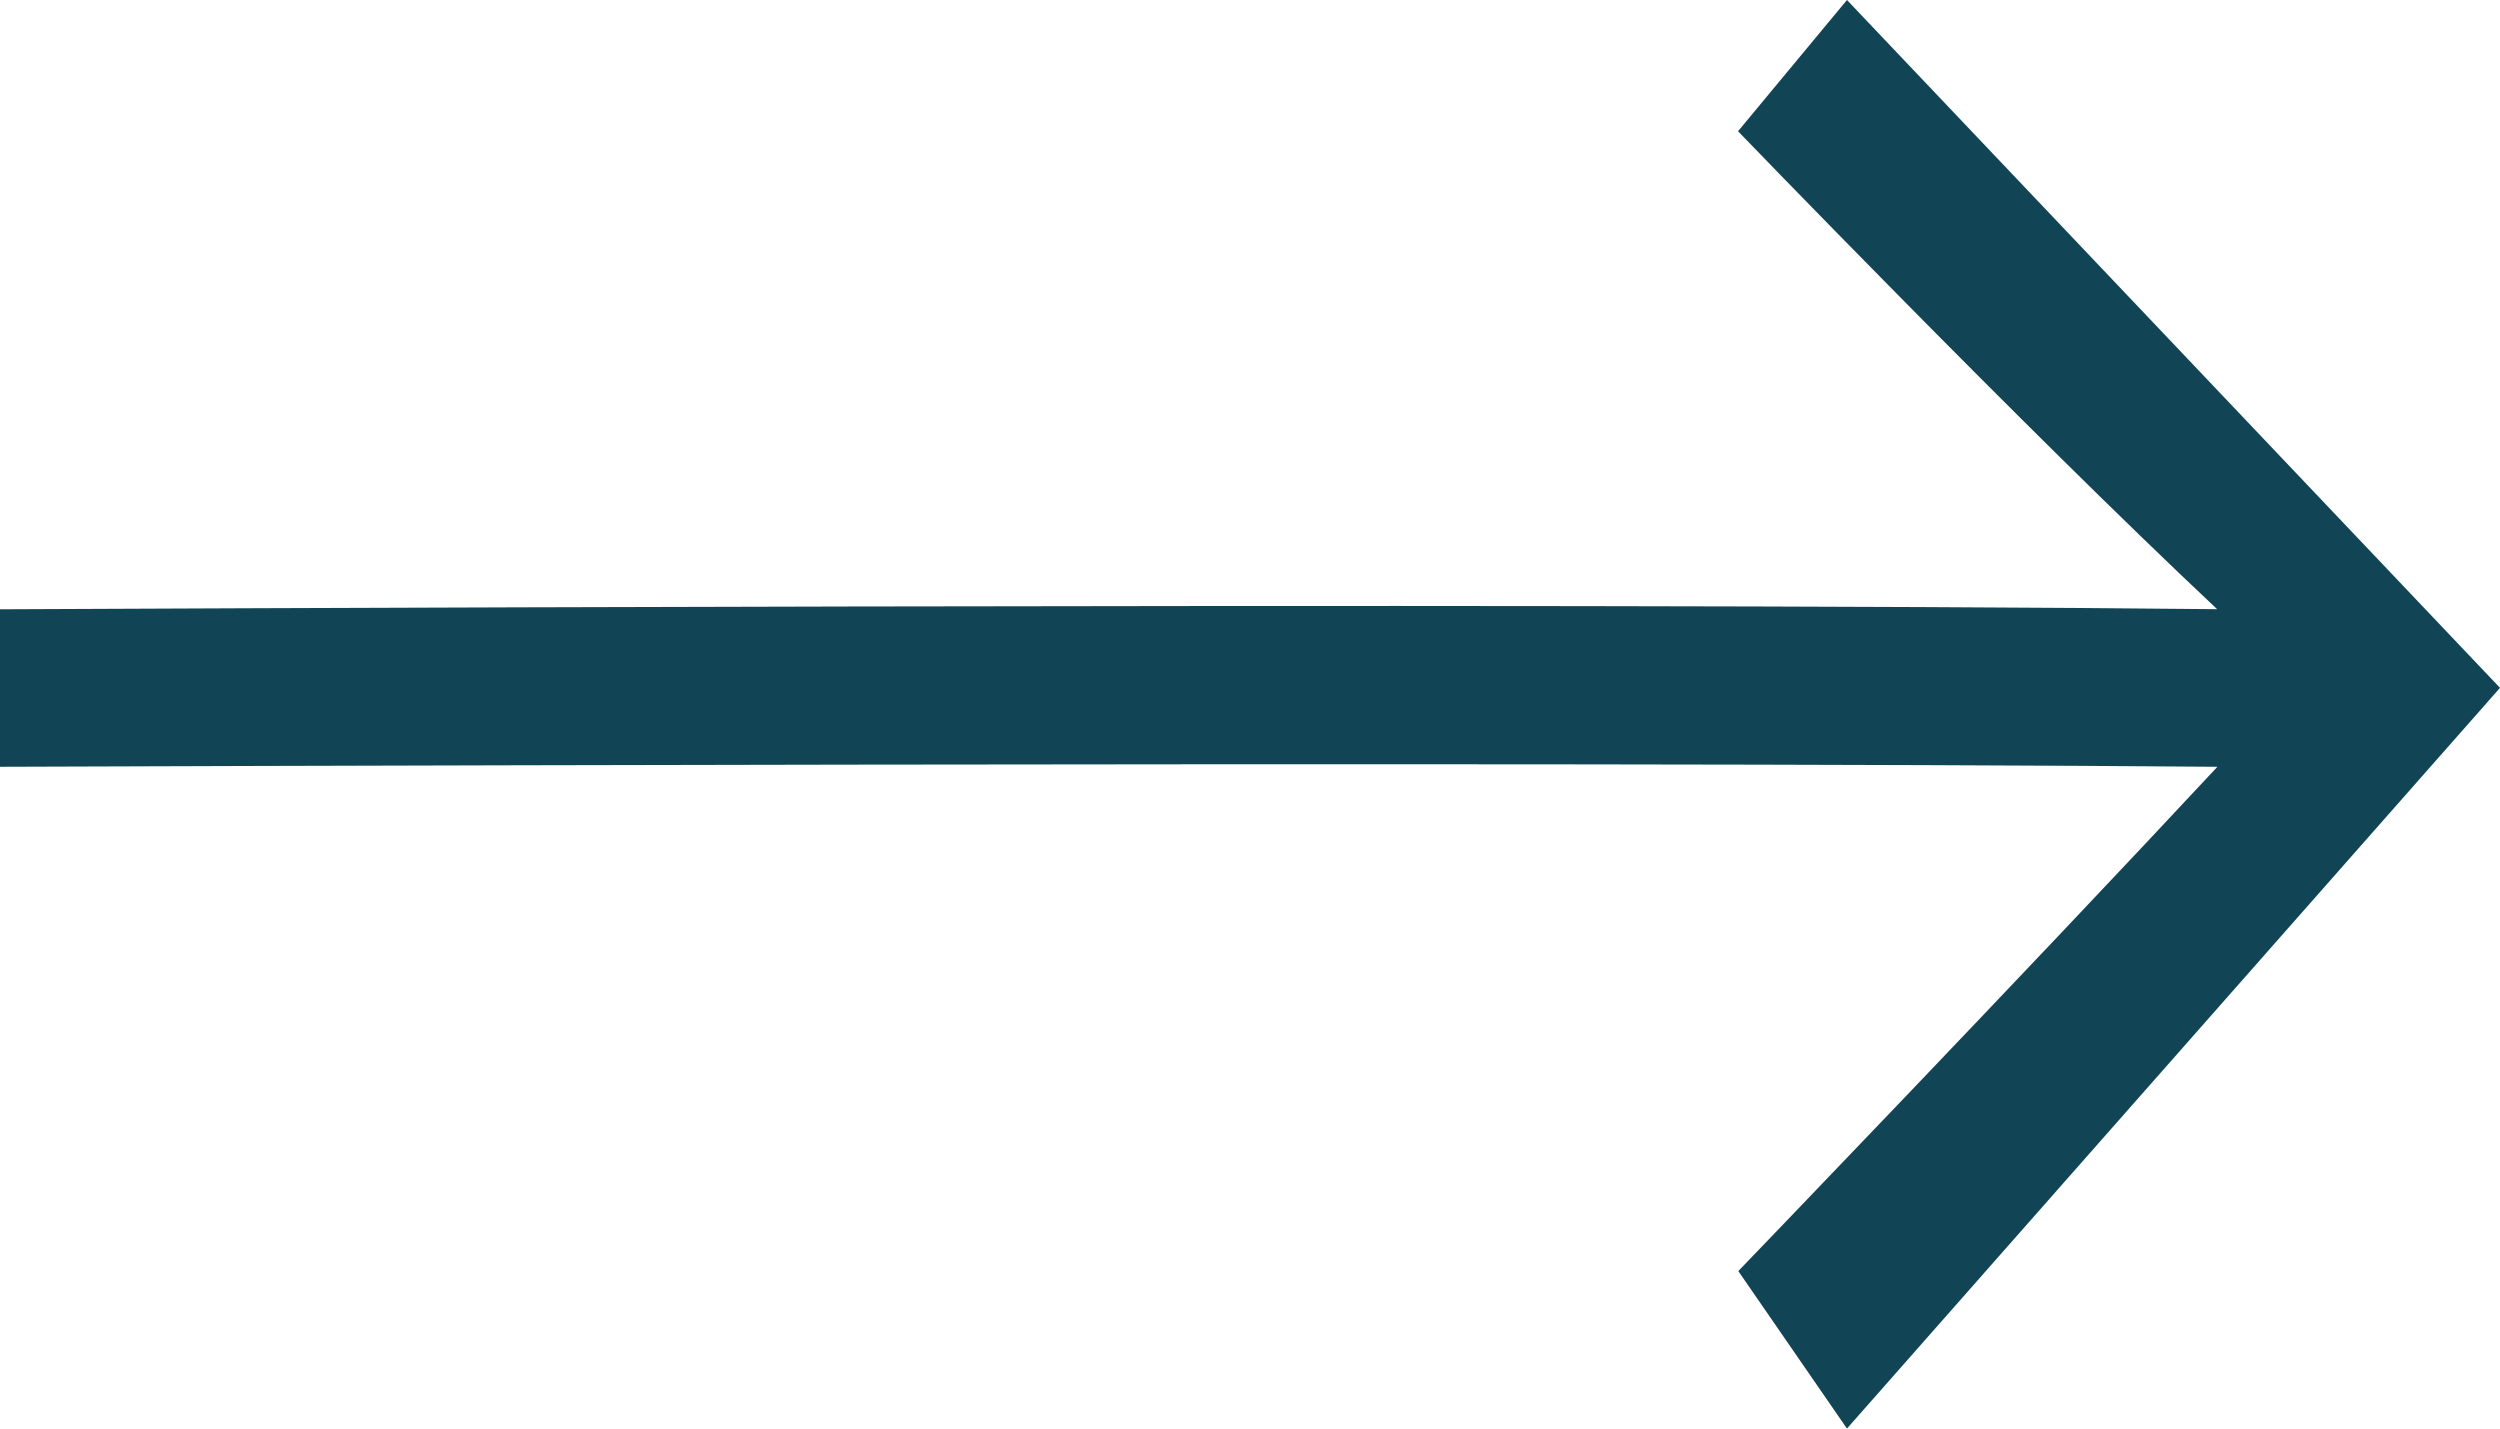
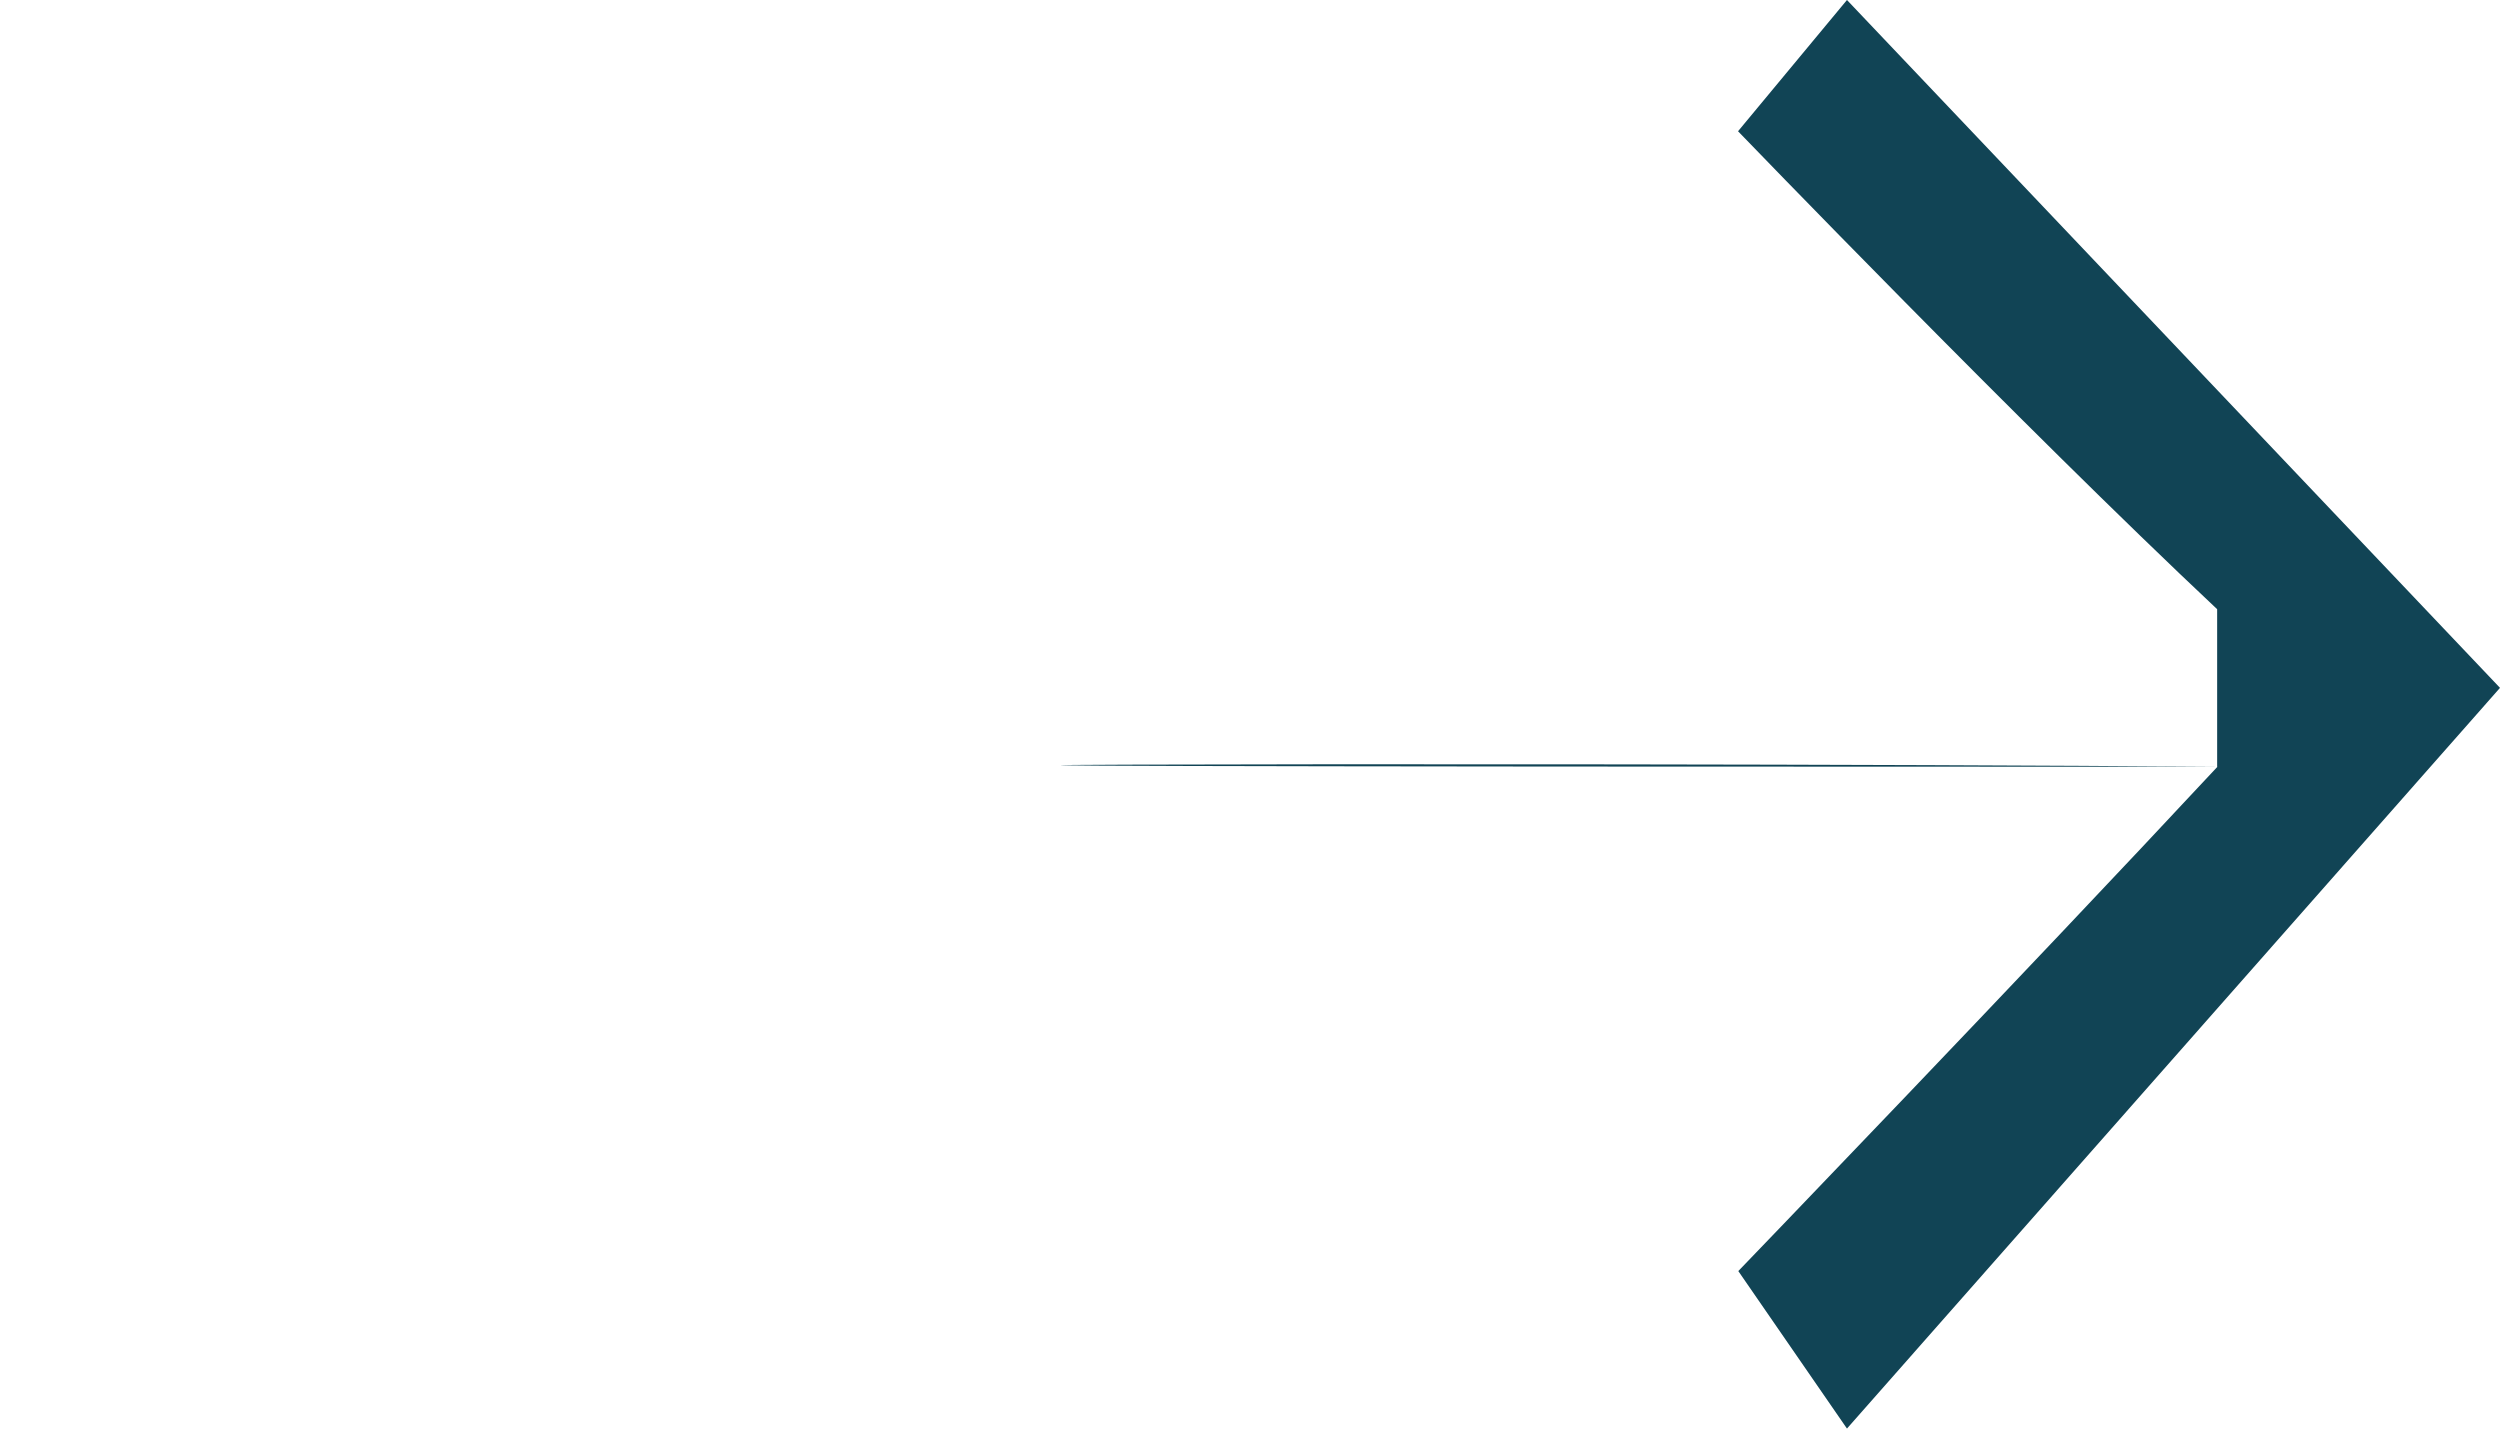
<svg xmlns="http://www.w3.org/2000/svg" width="28" height="16" viewBox="0 0 28 16" fill="none">
-   <path d="M20.686 0L19.466 1.47C19.466 1.47 22.64 4.764 24.832 6.823C17.146 6.741 0 6.824 0 6.824V8.588C0 8.588 17.152 8.524 24.835 8.588C22.643 10.941 19.469 14.236 19.469 14.236L20.686 16L28 7.704L20.686 0Z" fill="#114455" />
+   <path d="M20.686 0L19.466 1.47C19.466 1.47 22.64 4.764 24.832 6.823V8.588C0 8.588 17.152 8.524 24.835 8.588C22.643 10.941 19.469 14.236 19.469 14.236L20.686 16L28 7.704L20.686 0Z" fill="#114455" />
</svg>